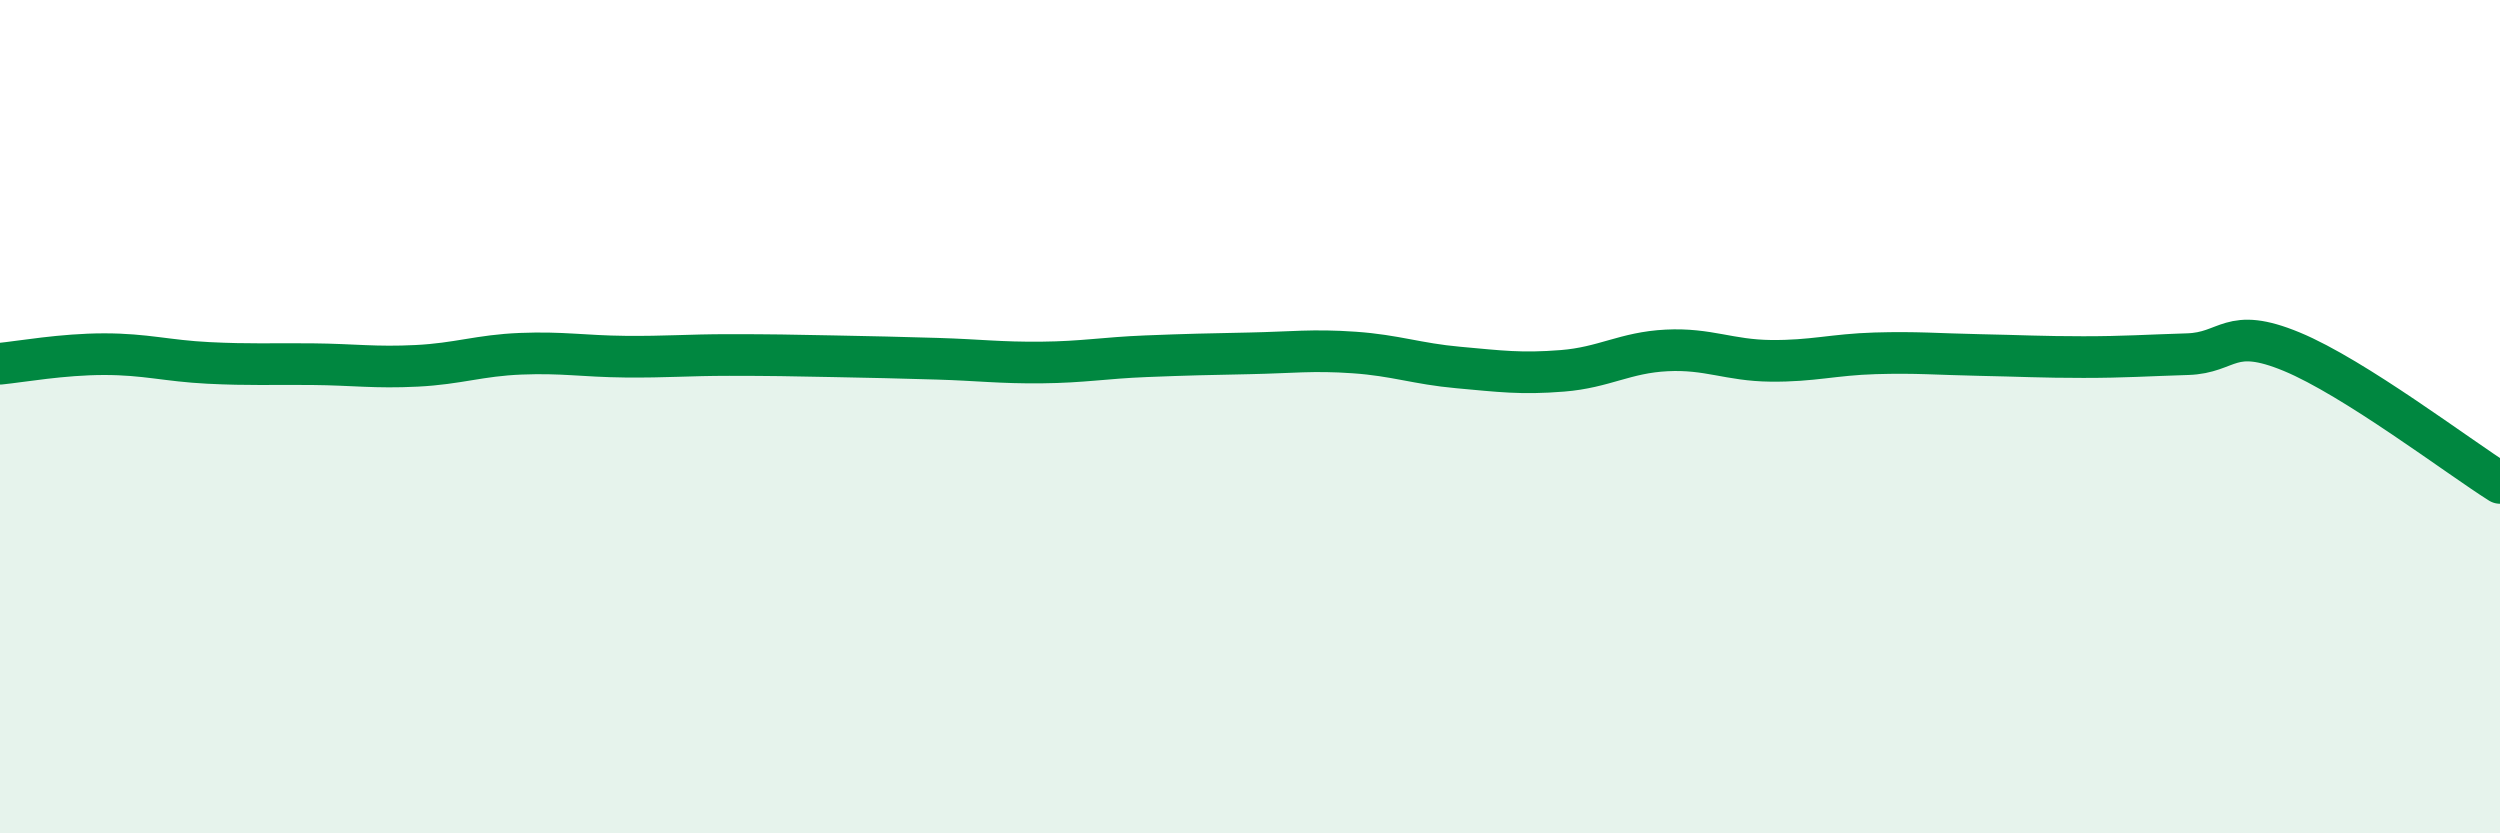
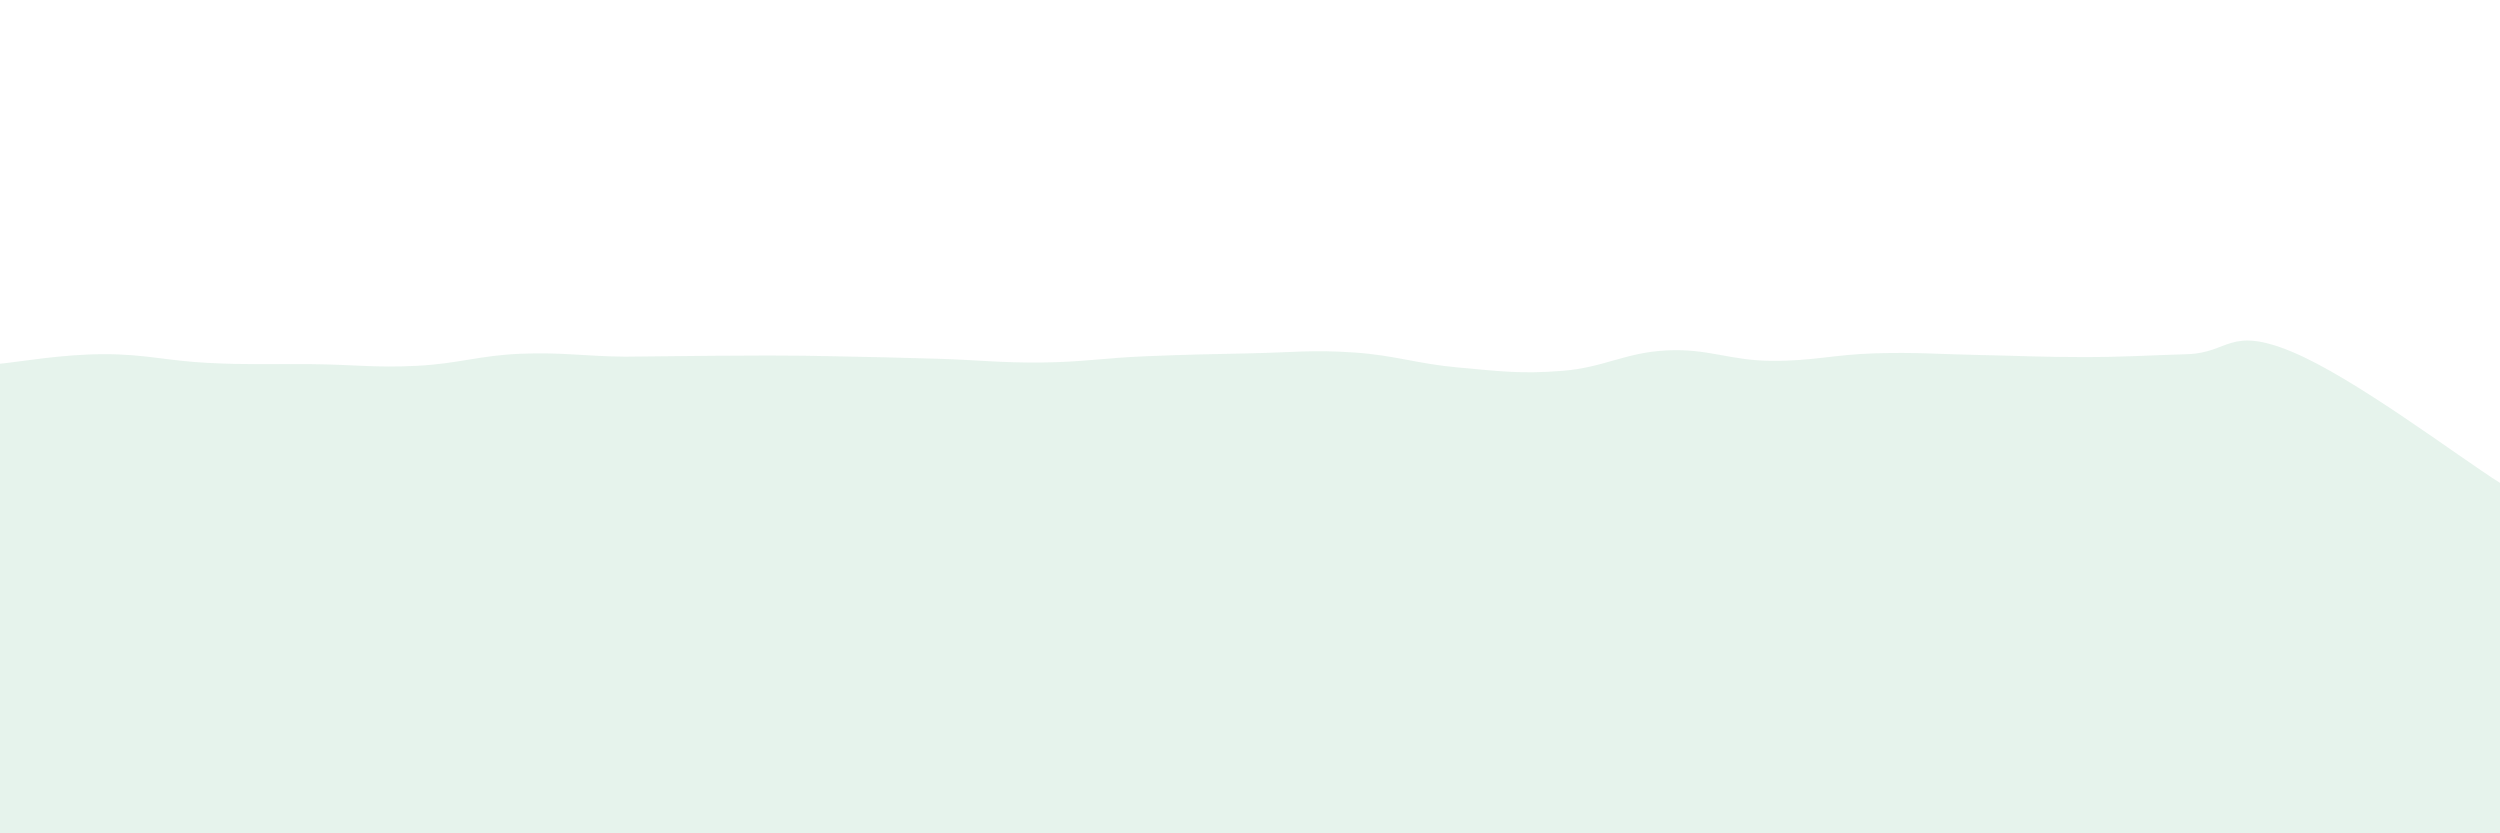
<svg xmlns="http://www.w3.org/2000/svg" width="60" height="20" viewBox="0 0 60 20">
-   <path d="M 0,8.73 C 0.5,8.68 1.5,8.5 2.5,8.5 C 3.5,8.5 4,8.66 5,8.71 C 6,8.76 6.5,8.73 7.5,8.74 C 8.5,8.75 9,8.83 10,8.78 C 11,8.73 11.5,8.53 12.5,8.49 C 13.5,8.45 14,8.55 15,8.56 C 16,8.57 16.5,8.52 17.5,8.52 C 18.5,8.52 19,8.53 20,8.55 C 21,8.57 21.5,8.58 22.5,8.61 C 23.5,8.64 24,8.71 25,8.7 C 26,8.69 26.5,8.59 27.5,8.55 C 28.5,8.51 29,8.5 30,8.48 C 31,8.46 31.5,8.39 32.5,8.46 C 33.5,8.53 34,8.73 35,8.82 C 36,8.91 36.5,8.98 37.5,8.9 C 38.5,8.82 39,8.46 40,8.41 C 41,8.36 41.5,8.65 42.5,8.66 C 43.5,8.67 44,8.51 45,8.48 C 46,8.45 46.5,8.5 47.5,8.52 C 48.5,8.54 49,8.57 50,8.57 C 51,8.57 51.5,8.53 52.5,8.5 C 53.5,8.47 53.5,7.82 55,8.44 C 56.5,9.06 59,10.96 60,11.59L60 20L0 20Z" fill="#008740" opacity="0.1" stroke-linecap="round" stroke-linejoin="round" />
-   <path d="M 0,8.73 C 0.5,8.68 1.5,8.5 2.5,8.5 C 3.5,8.5 4,8.66 5,8.71 C 6,8.76 6.5,8.73 7.5,8.74 C 8.5,8.75 9,8.83 10,8.78 C 11,8.73 11.5,8.53 12.5,8.49 C 13.5,8.45 14,8.55 15,8.56 C 16,8.57 16.5,8.52 17.5,8.52 C 18.5,8.52 19,8.53 20,8.55 C 21,8.57 21.5,8.58 22.5,8.61 C 23.5,8.64 24,8.71 25,8.7 C 26,8.69 26.5,8.59 27.5,8.55 C 28.5,8.51 29,8.5 30,8.48 C 31,8.46 31.5,8.39 32.5,8.46 C 33.5,8.53 34,8.73 35,8.82 C 36,8.91 36.5,8.98 37.5,8.9 C 38.5,8.82 39,8.46 40,8.41 C 41,8.36 41.5,8.65 42.5,8.66 C 43.5,8.67 44,8.51 45,8.48 C 46,8.45 46.5,8.5 47.5,8.52 C 48.5,8.54 49,8.57 50,8.57 C 51,8.57 51.5,8.53 52.5,8.5 C 53.5,8.47 53.5,7.82 55,8.44 C 56.5,9.06 59,10.96 60,11.59" stroke="#008740" stroke-width="1" fill="none" stroke-linecap="round" stroke-linejoin="round" />
+   <path d="M 0,8.73 C 0.5,8.68 1.5,8.5 2.5,8.5 C 3.5,8.5 4,8.66 5,8.71 C 6,8.76 6.5,8.73 7.5,8.74 C 8.5,8.75 9,8.83 10,8.78 C 11,8.73 11.5,8.53 12.5,8.49 C 13.5,8.45 14,8.55 15,8.56 C 18.5,8.52 19,8.53 20,8.55 C 21,8.57 21.5,8.58 22.5,8.61 C 23.5,8.64 24,8.71 25,8.7 C 26,8.69 26.5,8.59 27.5,8.55 C 28.5,8.51 29,8.5 30,8.48 C 31,8.46 31.5,8.39 32.5,8.46 C 33.5,8.53 34,8.73 35,8.82 C 36,8.91 36.5,8.98 37.5,8.9 C 38.5,8.82 39,8.46 40,8.41 C 41,8.36 41.5,8.65 42.5,8.66 C 43.5,8.67 44,8.51 45,8.48 C 46,8.45 46.5,8.5 47.5,8.52 C 48.5,8.54 49,8.57 50,8.57 C 51,8.57 51.5,8.53 52.5,8.5 C 53.5,8.47 53.5,7.82 55,8.44 C 56.5,9.06 59,10.96 60,11.59L60 20L0 20Z" fill="#008740" opacity="0.1" stroke-linecap="round" stroke-linejoin="round" />
</svg>